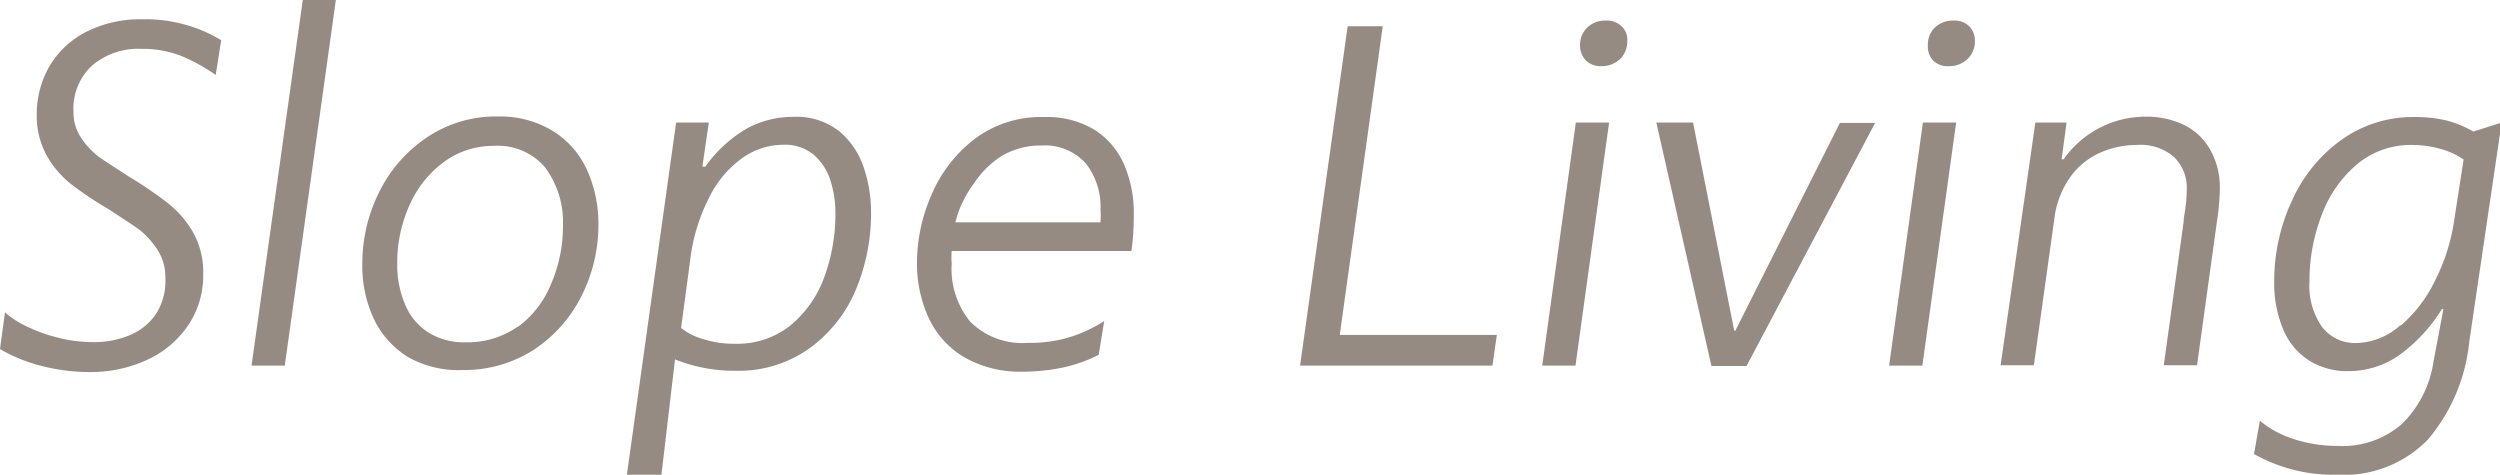
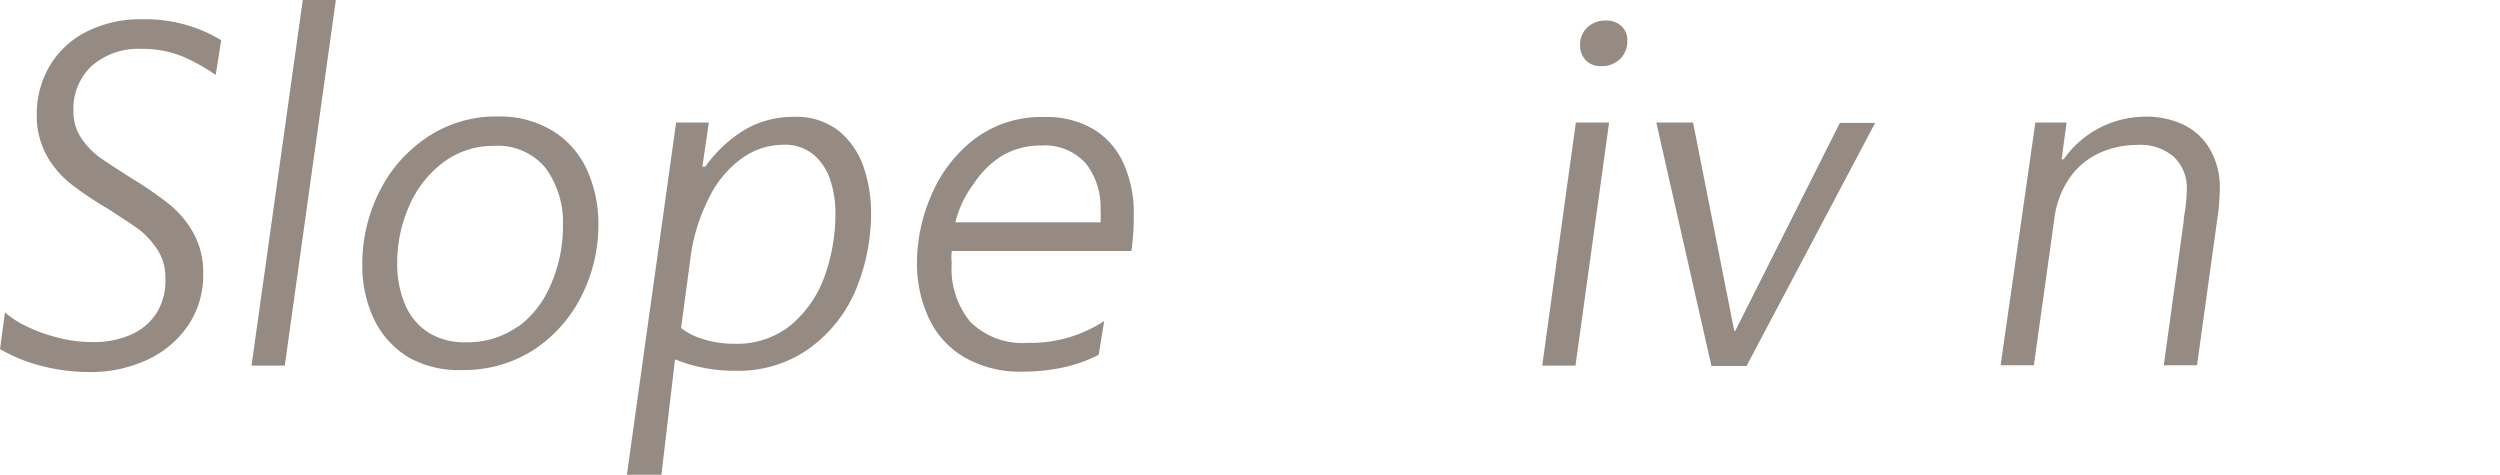
<svg xmlns="http://www.w3.org/2000/svg" viewBox="0 0 136.07 25.84">
  <defs>
    <style>.cls-1{fill:#958b82;}</style>
  </defs>
  <g id="レイヤー_2" data-name="レイヤー 2">
    <g id="レイヤー_1-2" data-name="レイヤー 1">
      <path class="cls-1" d="M2.31,19.93A8.77,8.77,0,0,1,0,19l.27-2a4.91,4.91,0,0,0,1.13.74,8.53,8.53,0,0,0,1.69.62,7.59,7.59,0,0,0,2,.26,4.93,4.93,0,0,0,2-.39,3.16,3.16,0,0,0,1.43-1.19A3.34,3.34,0,0,0,9,15.12a2.7,2.7,0,0,0-.42-1.51,4.5,4.5,0,0,0-1-1.11c-.41-.3-1-.67-1.66-1.11a18.66,18.66,0,0,1-2-1.33A5.31,5.31,0,0,1,2.56,8.5,4.5,4.5,0,0,1,2,6.26a5.18,5.18,0,0,1,.68-2.63,4.87,4.87,0,0,1,2-1.89,6.5,6.5,0,0,1,3.07-.69,8,8,0,0,1,2.59.37,7.63,7.63,0,0,1,1.7.77l-.3,1.89a9.93,9.93,0,0,0-1.79-1,5.73,5.73,0,0,0-2.26-.42A3.86,3.86,0,0,0,5,3.58a3.18,3.18,0,0,0-1,2.5,2.49,2.49,0,0,0,.4,1.4,4.28,4.28,0,0,0,1,1.07c.41.29,1,.66,1.66,1.09a20.89,20.89,0,0,1,2.08,1.42,5.44,5.44,0,0,1,1.37,1.59,4.41,4.41,0,0,1,.55,2.25,4.86,4.86,0,0,1-.82,2.81A5.44,5.44,0,0,1,8,19.59a7.33,7.33,0,0,1-3.12.66A10.54,10.54,0,0,1,2.31,19.93Z" />
      <path class="cls-1" d="M16.48,0h1.8L15.5,19.9H13.69Z" />
      <path class="cls-1" d="M22.22,19.44a4.89,4.89,0,0,1-1.87-2.08,6.81,6.81,0,0,1-.63-3,8.72,8.72,0,0,1,.9-3.87,7.63,7.63,0,0,1,2.6-3,6.71,6.71,0,0,1,3.9-1.15,5.51,5.51,0,0,1,2.94.77,4.84,4.84,0,0,1,1.88,2.12,7.08,7.08,0,0,1,.63,3,8.56,8.56,0,0,1-.9,3.84,7.54,7.54,0,0,1-2.59,2.95,7,7,0,0,1-3.91,1.12A5.55,5.55,0,0,1,22.22,19.44Zm6-1.67A5.46,5.46,0,0,0,30,15.44a7.85,7.85,0,0,0,.64-3.15,5,5,0,0,0-.95-3.15,3.36,3.36,0,0,0-2.81-1.2,4.52,4.52,0,0,0-2.74.89,5.84,5.84,0,0,0-1.86,2.36,7.6,7.6,0,0,0-.66,3.15,5.51,5.51,0,0,0,.42,2.21,3.31,3.31,0,0,0,1.25,1.53,3.68,3.68,0,0,0,2.08.55A4.74,4.74,0,0,0,28.19,17.77Z" />
      <path class="cls-1" d="M36.8,6.67h1.78l-.35,2.4h.16A7.23,7.23,0,0,1,40.64,7a5.25,5.25,0,0,1,2.55-.64,3.74,3.74,0,0,1,2.52.81,4.39,4.39,0,0,1,1.32,2,7.57,7.57,0,0,1,.38,2.33,10.83,10.83,0,0,1-.87,4.37A7.54,7.54,0,0,1,44,19a6.65,6.65,0,0,1-4,1.18,8.63,8.63,0,0,1-3.26-.62L36,25.84H34.12ZM43,17.73a6.1,6.1,0,0,0,1.85-2.61,10,10,0,0,0,.62-3.56,5.74,5.74,0,0,0-.26-1.7,3.07,3.07,0,0,0-.89-1.41,2.45,2.45,0,0,0-1.71-.57,3.86,3.86,0,0,0-2.26.76,5.75,5.75,0,0,0-1.79,2.19,10,10,0,0,0-1,3.37l-.49,3.65a3.36,3.36,0,0,0,1.15.59,5.48,5.48,0,0,0,1.77.27A4.65,4.65,0,0,0,43,17.73Z" />
      <path class="cls-1" d="M52.46,19.43a4.84,4.84,0,0,1-1.91-2.12,7.07,7.07,0,0,1-.64-3.08,9.24,9.24,0,0,1,.77-3.58A7.52,7.52,0,0,1,53,7.6a6,6,0,0,1,3.83-1.23,5,5,0,0,1,2.75.7A4.24,4.24,0,0,1,61.2,9a6.61,6.61,0,0,1,.51,2.66,13.53,13.53,0,0,1-.13,2H51.8a3.62,3.62,0,0,0,0,.68,4.53,4.53,0,0,0,1,3.16,4,4,0,0,0,3.14,1.16,7.27,7.27,0,0,0,4.16-1.19l-.3,1.84a7.85,7.85,0,0,1-1.93.69,10.86,10.86,0,0,1-2.25.23A6.08,6.08,0,0,1,52.46,19.43ZM59.9,12.1a5.89,5.89,0,0,0,0-.71,3.86,3.86,0,0,0-.78-2.47,3,3,0,0,0-2.46-1,4.18,4.18,0,0,0-2.11.55A5.07,5.07,0,0,0,53,10,5.78,5.78,0,0,0,52,12.1Z" />
-       <path class="cls-1" d="M73.35,1.43h1.91l-2.34,16.8h8.55l-.24,1.67H70.76Z" />
      <path class="cls-1" d="M85.77,6.67h1.81L85.75,19.9H83.94Zm.58-3.35A1.14,1.14,0,0,1,86,2.48a1.29,1.29,0,0,1,.41-1,1.4,1.4,0,0,1,1-.36,1.14,1.14,0,0,1,.85.31,1,1,0,0,1,.31.79,1.33,1.33,0,0,1-.4,1,1.43,1.43,0,0,1-1,.38A1.14,1.14,0,0,1,86.35,3.32Z" />
      <path class="cls-1" d="M90.15,6.67h2L94.39,18h.06l5.69-11.31h1.92l-7,13.23H93.15Z" />
-       <path class="cls-1" d="M104.66,6.67h1.81L104.63,19.9h-1.81Zm.58-3.35a1.1,1.1,0,0,1-.31-.84,1.28,1.28,0,0,1,.4-1,1.43,1.43,0,0,1,1-.36,1.14,1.14,0,0,1,.85.31,1.09,1.09,0,0,1,.31.79,1.33,1.33,0,0,1-.41,1,1.41,1.41,0,0,1-1,.38A1.13,1.13,0,0,1,105.24,3.32Z" />
      <path class="cls-1" d="M110.78,6.67h1.7l-.27,2h.11a5.45,5.45,0,0,1,4.43-2.32,4.71,4.71,0,0,1,2.16.47,3.33,3.33,0,0,1,1.41,1.37,4.13,4.13,0,0,1,.5,2.1,12.67,12.67,0,0,1-.16,1.79l-1.08,7.8h-1.81l1.08-7.8c0-.26.08-.54.11-.87a7.05,7.05,0,0,0,.06-.86,2.32,2.32,0,0,0-.71-1.82,2.78,2.78,0,0,0-2-.64,4.89,4.89,0,0,0-2,.42,4,4,0,0,0-1.64,1.34,4.94,4.94,0,0,0-.86,2.29l-1.11,7.94h-1.81Z" />
-       <path class="cls-1" d="M122.68,24.71,123,22.9a5.49,5.49,0,0,0,1.85,1,7.66,7.66,0,0,0,2.39.37,4.91,4.91,0,0,0,3.51-1.21,6,6,0,0,0,1.7-3.38l.54-2.86h-.08a8.92,8.92,0,0,1-2.31,2.5,4.81,4.81,0,0,1-2.79.88,3.85,3.85,0,0,1-2.16-.6,3.62,3.62,0,0,1-1.39-1.7,6.47,6.47,0,0,1-.48-2.59,10.42,10.42,0,0,1,1-4.46,8.15,8.15,0,0,1,2.69-3.26,6.69,6.69,0,0,1,3.94-1.22,7.4,7.4,0,0,1,1.76.19,5.94,5.94,0,0,1,1.45.6l1.54-.49L134.4,18.58a9.78,9.78,0,0,1-2.24,5.33,6.41,6.41,0,0,1-5,1.93A8.8,8.8,0,0,1,122.68,24.71Zm8-7a7.5,7.5,0,0,0,1.87-2.47,10.54,10.54,0,0,0,1-3.08l.54-3.48a4.18,4.18,0,0,0-1.24-.57,5.67,5.67,0,0,0-1.57-.22,4.55,4.55,0,0,0-3,1.06,6.57,6.57,0,0,0-1.92,2.77,9.91,9.91,0,0,0-.66,3.6,3.88,3.88,0,0,0,.69,2.48,2.26,2.26,0,0,0,1.88.87A3.71,3.71,0,0,0,130.65,17.7Z" />
    </g>
  </g>
</svg>